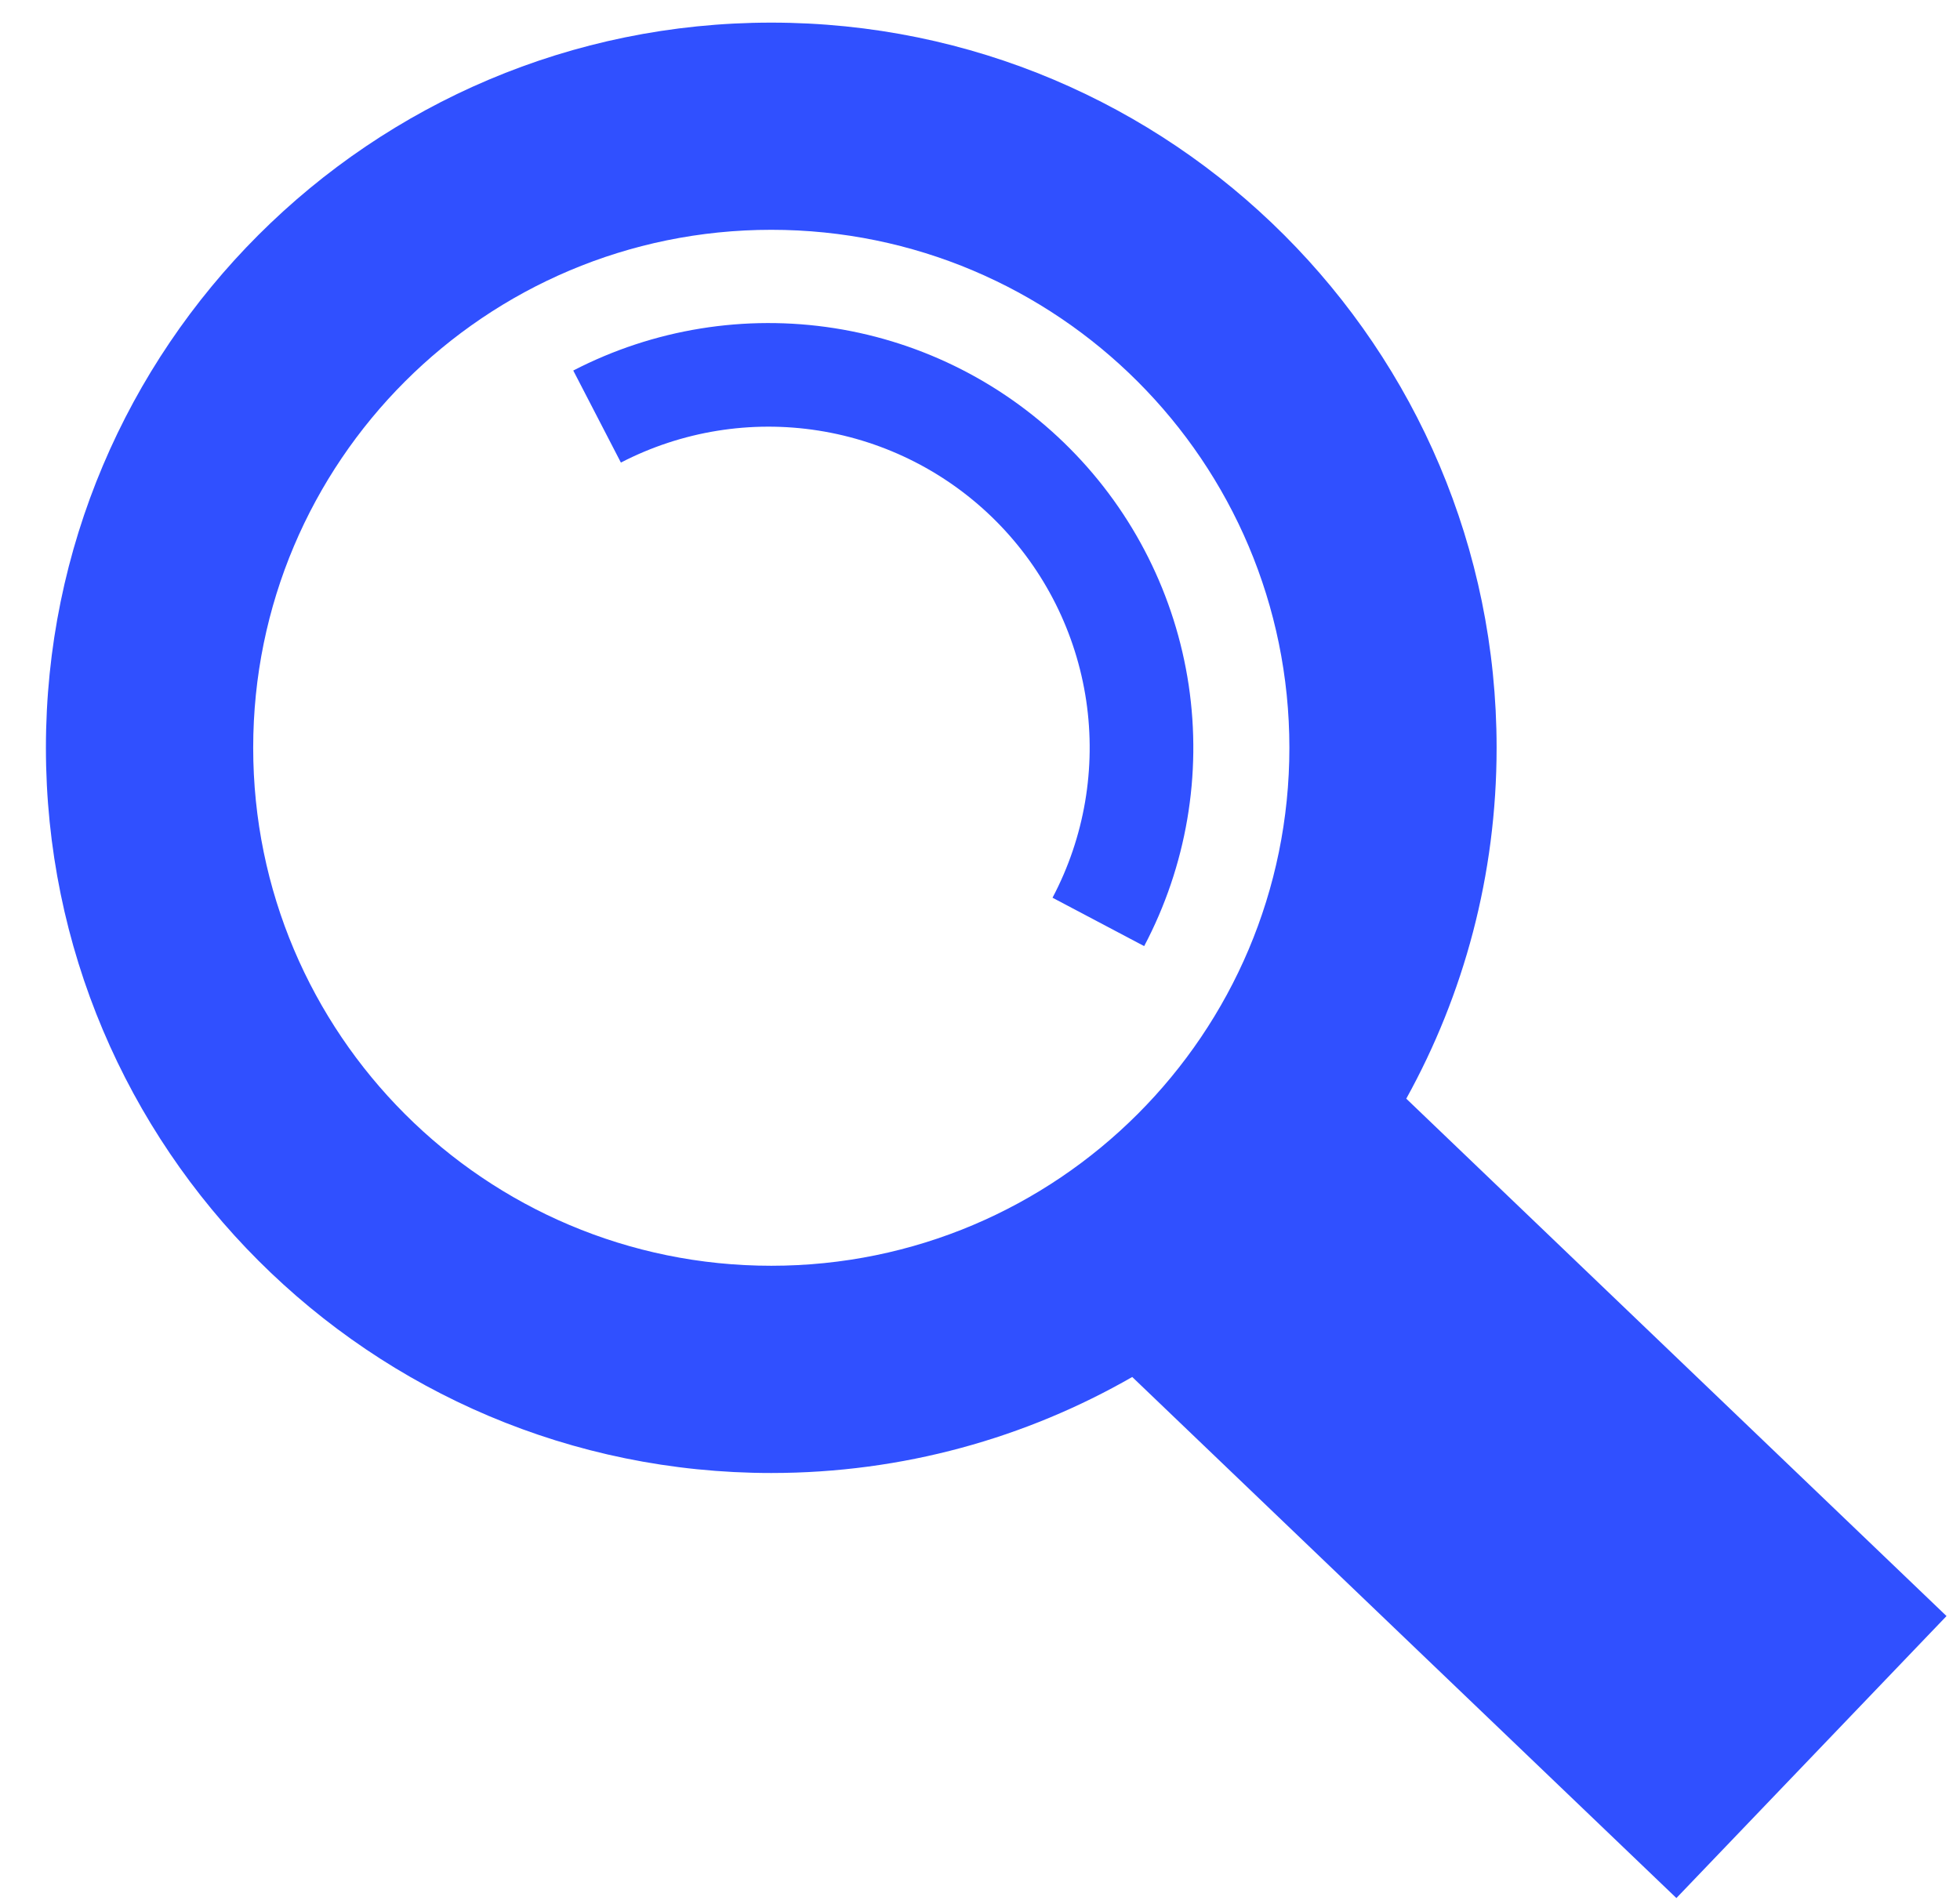
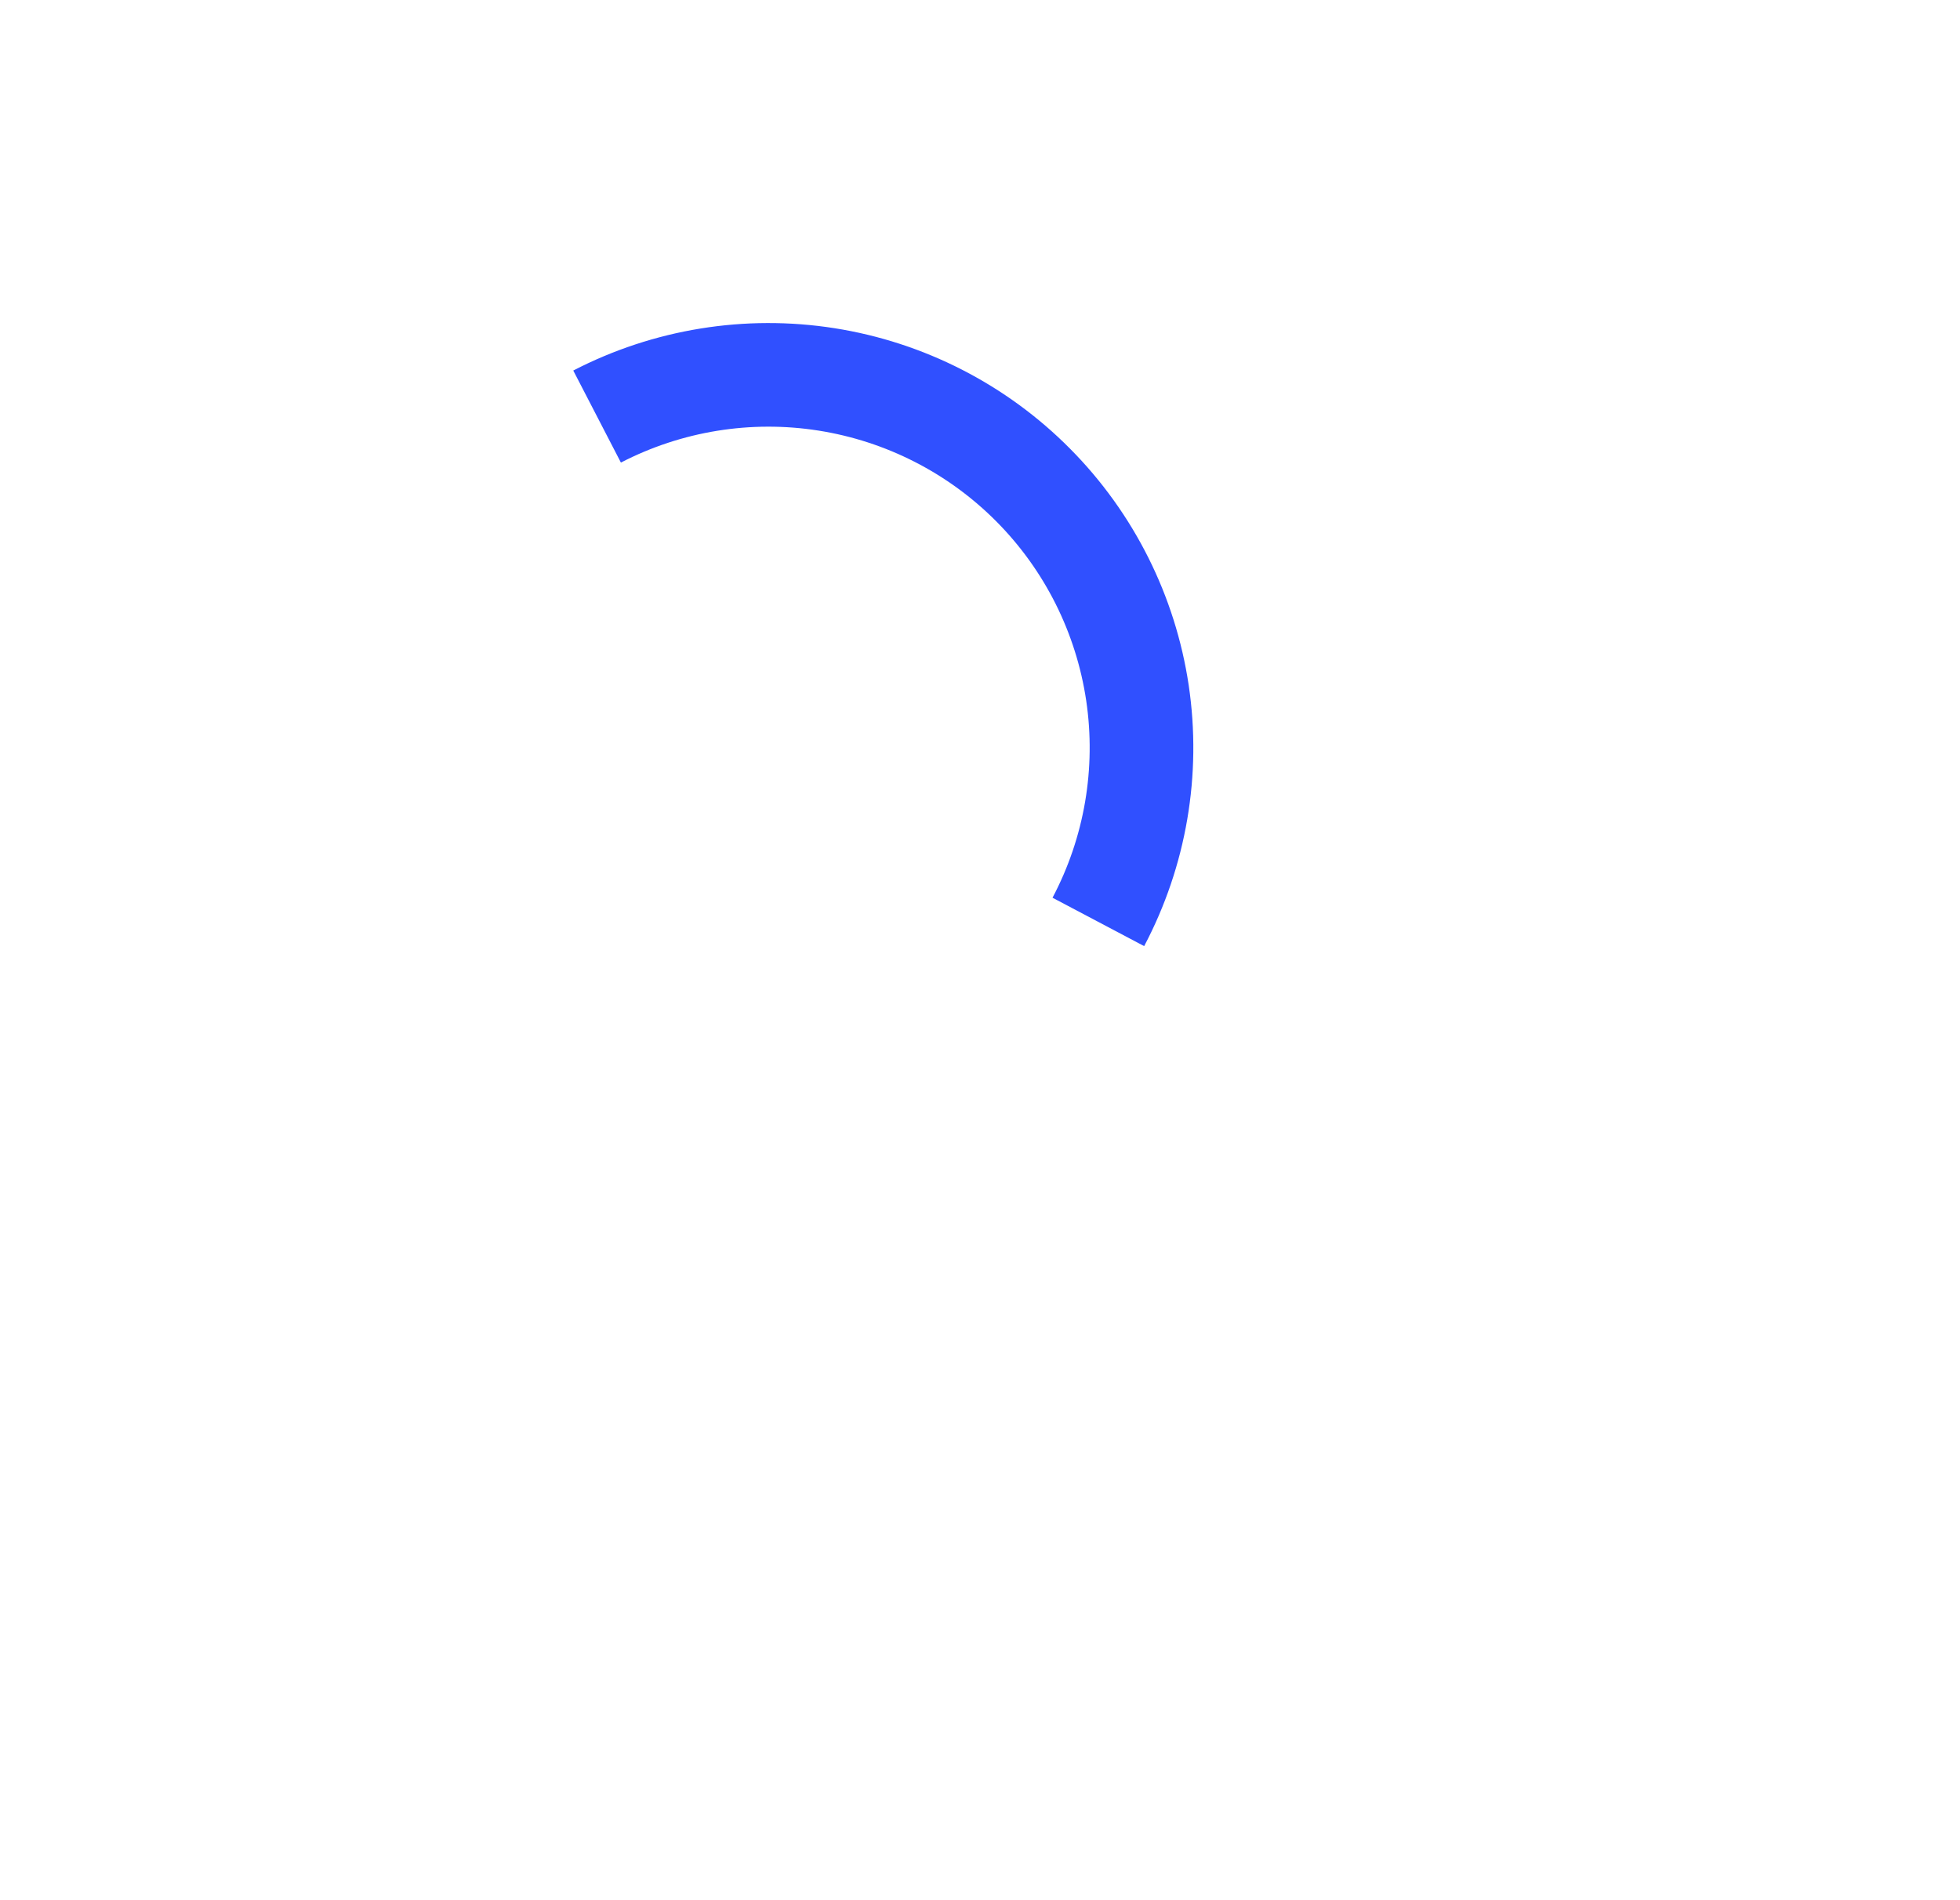
<svg xmlns="http://www.w3.org/2000/svg" width="33" height="32" viewBox="0 0 33 32" fill="none">
  <path d="M13.779 7.251C12.642 7.072 11.476 7.261 10.454 7.79L9.652 6.24C11.005 5.54 12.546 5.291 14.05 5.527C15.555 5.764 16.945 6.475 18.017 7.557C19.09 8.638 19.789 10.034 20.014 11.54C20.238 13.047 19.975 14.586 19.264 15.933L17.721 15.118C18.259 14.1 18.457 12.936 18.288 11.797C18.118 10.658 17.59 9.603 16.779 8.785C15.968 7.967 14.917 7.43 13.779 7.251Z" fill="#3050FF" />
-   <path fill-rule="evenodd" clip-rule="evenodd" d="M0.773 12.593C0.773 5.849 6.241 0.381 12.986 0.381C19.731 0.381 25.198 5.849 25.198 12.593C25.198 14.736 24.646 16.751 23.677 18.502L32.773 27.215L28.225 31.964L19.063 23.189C17.273 24.217 15.198 24.806 12.986 24.806C6.241 24.806 0.773 19.338 0.773 12.593ZM12.986 3.87C8.168 3.87 4.263 7.776 4.263 12.593C4.263 17.411 8.168 21.316 12.986 21.316C17.804 21.316 21.709 17.411 21.709 12.593C21.709 7.776 17.804 3.87 12.986 3.87Z" fill="#3050FF" />
</svg>